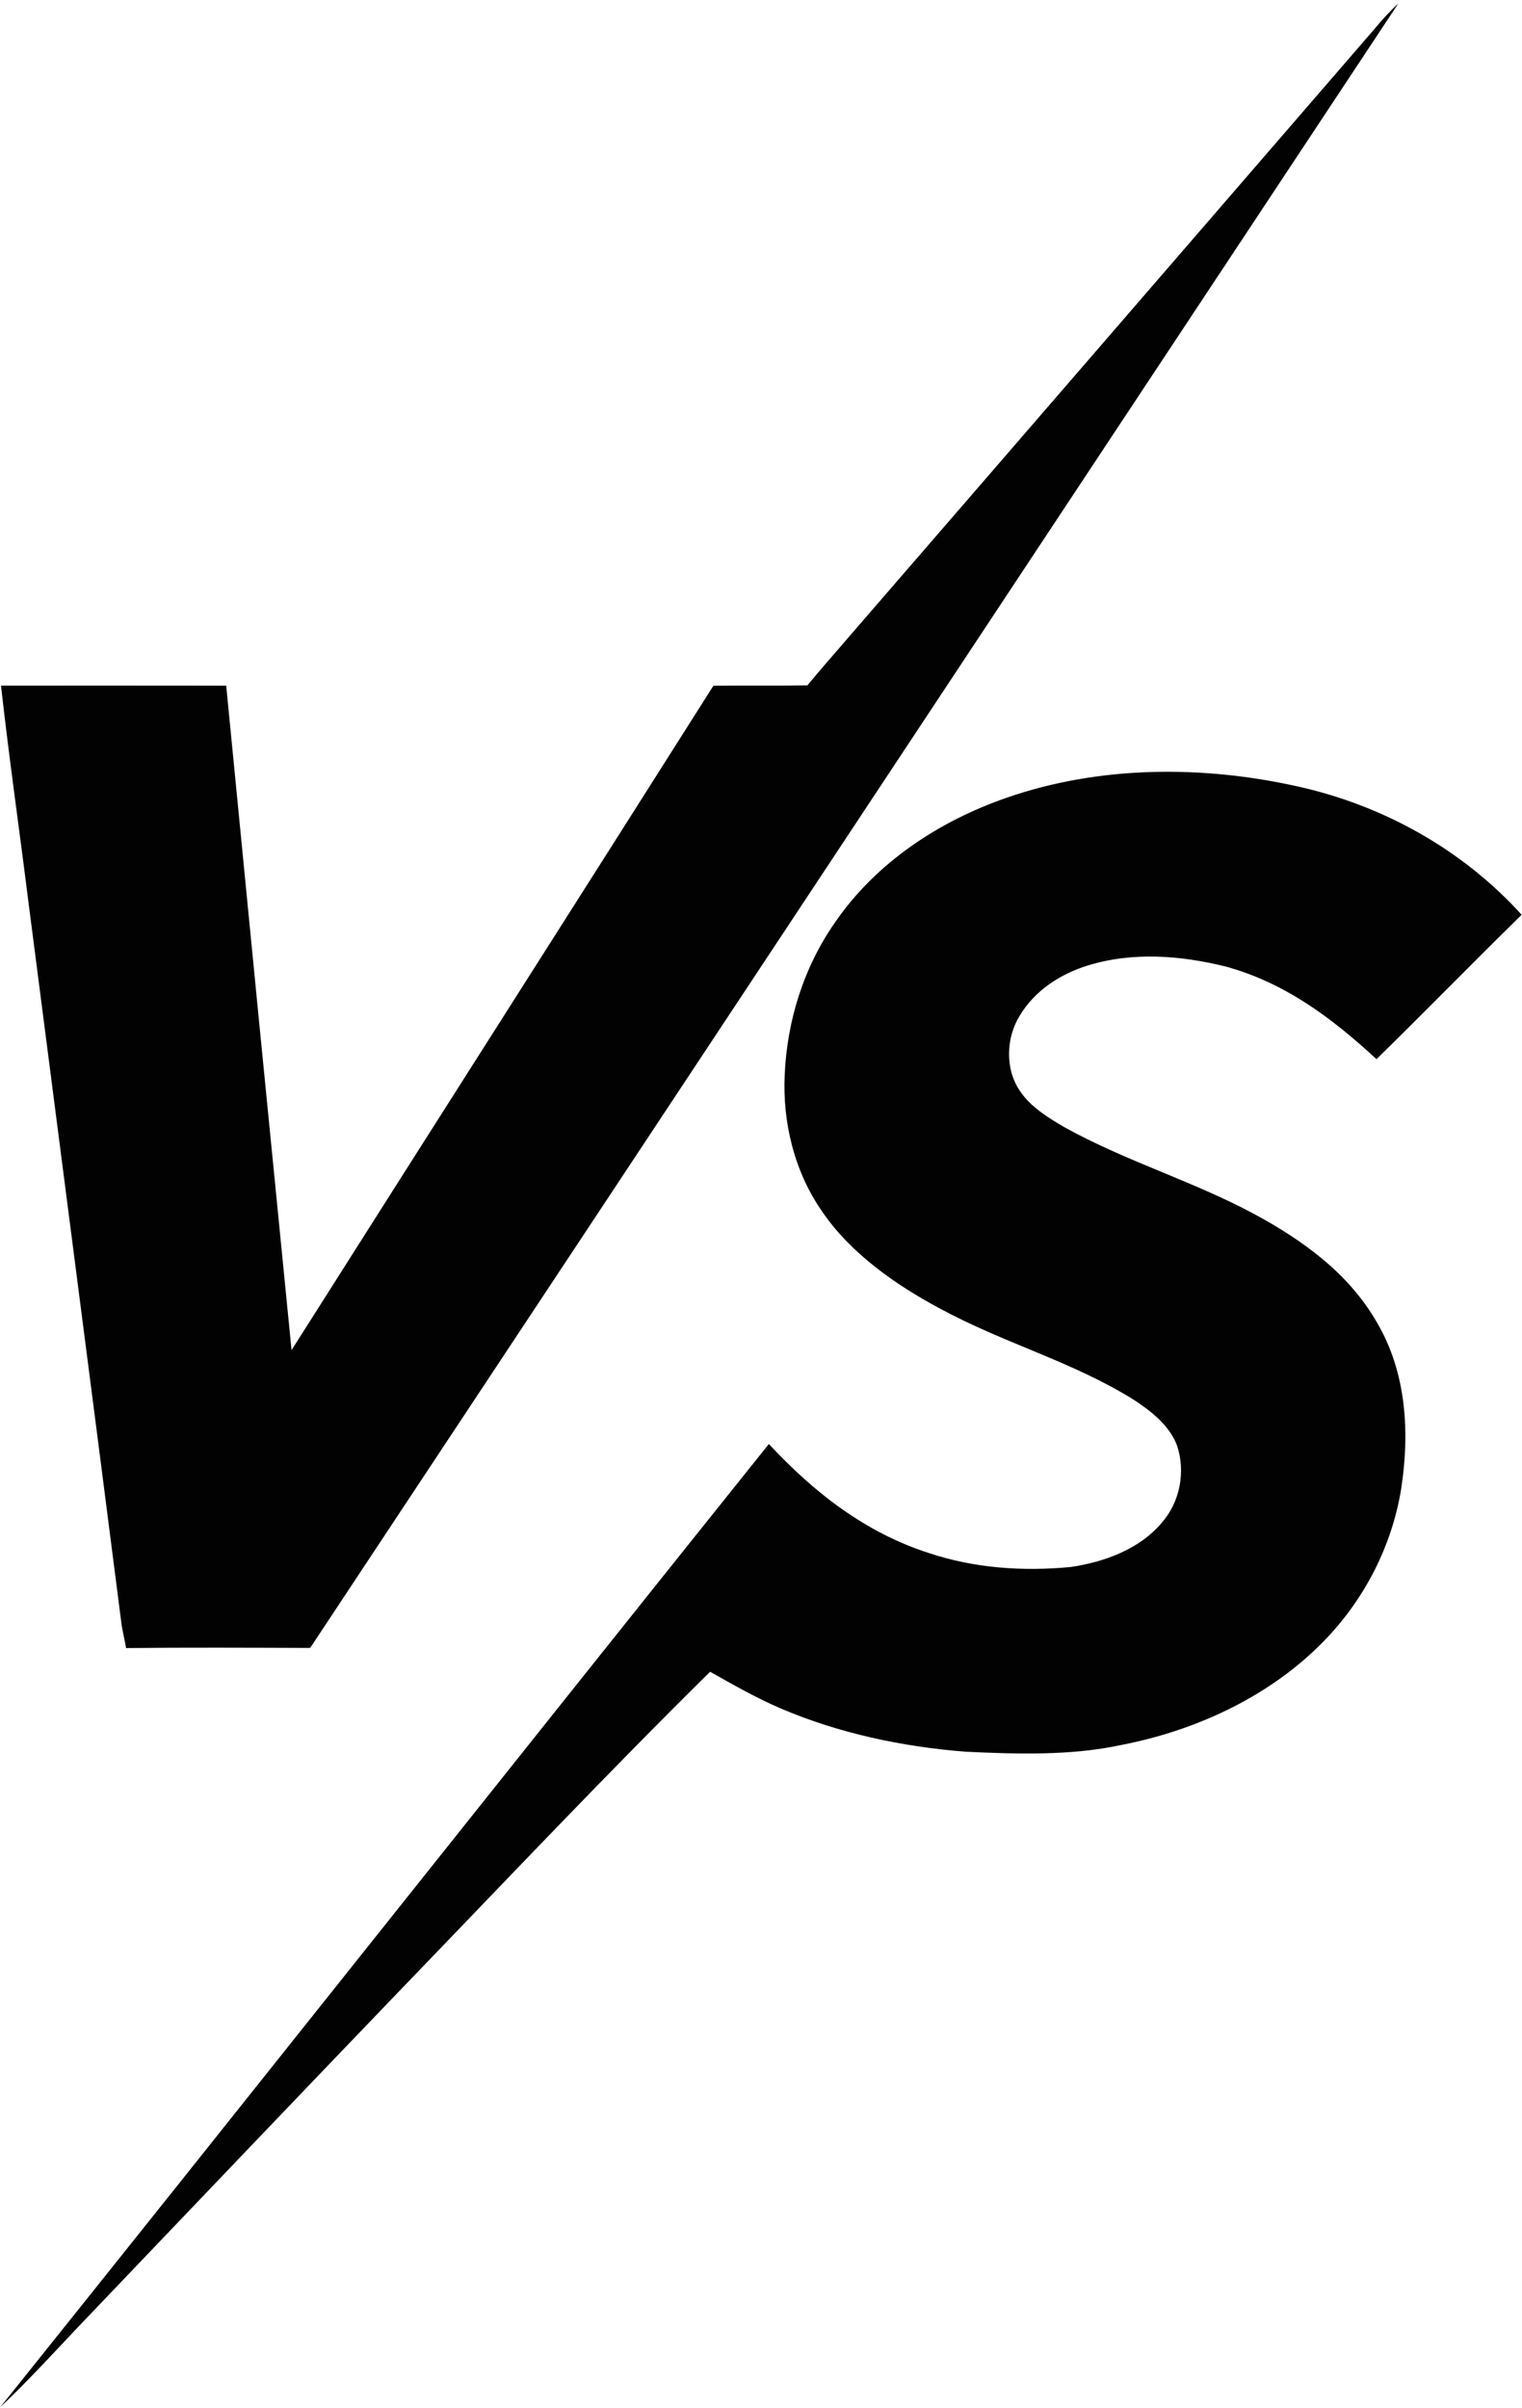
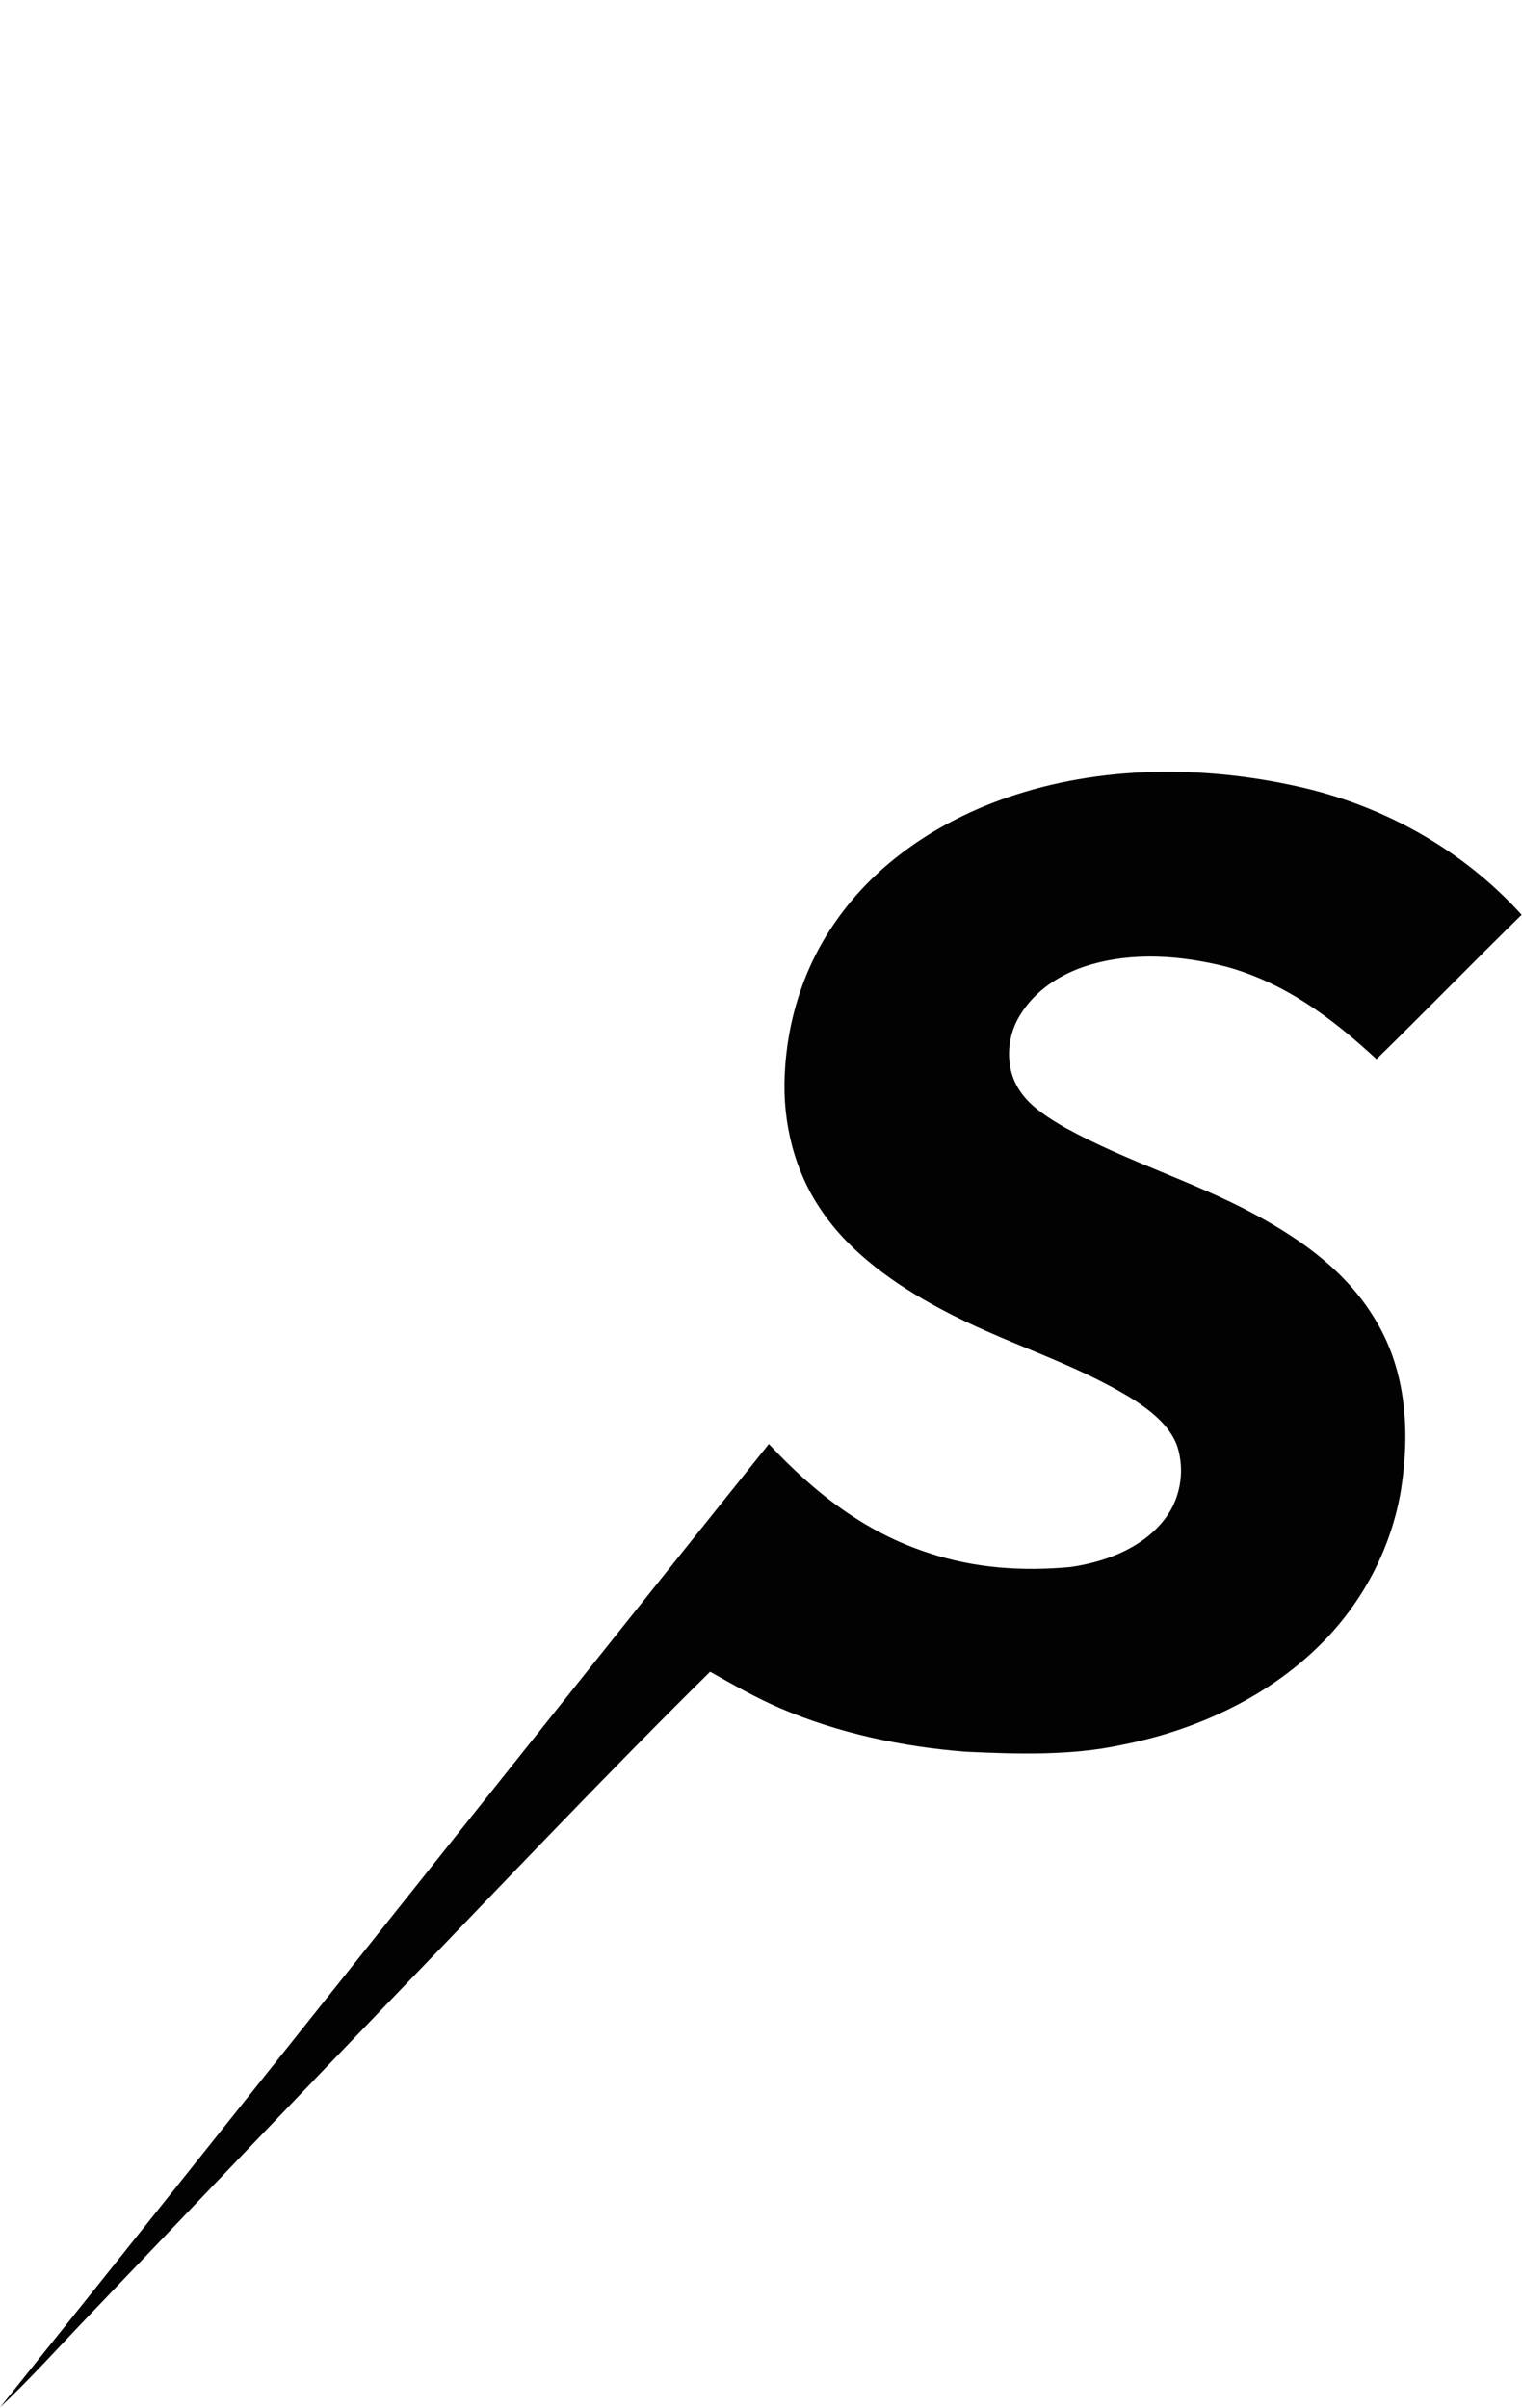
<svg xmlns="http://www.w3.org/2000/svg" width="354px" height="560px" viewBox="0 0 354 560" version="1.1">
  <title>Screenshot 2024-05-05 at 11.34.31</title>
  <g id="Page-1" stroke="none" stroke-width="1" fill="none" fill-rule="evenodd">
    <g id="Screenshot-2024-05-05-at-11.34.31" transform="translate(0.04, 0.83)" fill="#020202" fill-rule="nonzero">
-       <path d="M325.18,0 C240.81,127.42 156.48,255.03 72.1,382.43 C57.83,382.38 43.56,382.31 29.29,382.46 C28.99,380.7 28.55,378.95 28.26,377.18 C21.08,320.99 13.74,264.67 6.51,208.47 C4.43,191.85 2.05,175.25 0.19,158.62 C17.65,158.62 35.11,158.6 52.57,158.63 C57.55,209.76 62.69,262.04 67.77,313.17 C100.43,261.64 133.27,210.19 165.89,158.65 C173.18,158.55 180.47,158.69 187.76,158.56 C190.99,154.62 194.39,150.82 197.7,146.94 C238.39,99.94 279.02,52.89 319.68,5.87 C321.39,3.8 323.19,1.81 325.18,0 Z" id="Path" />
      <path d="M301.73,182.06 C321.66,186.46 340.14,196.75 353.88,211.92 C342.54,223.02 331.46,234.4 320.12,245.5 C309.78,235.96 298.92,227.78 285.13,223.98 C274.57,221.36 263.44,220.48 252.91,223.73 C246.51,225.73 240.65,229.54 237.15,235.36 C233.92,240.56 233.68,247.89 237.25,252.98 C239.67,256.64 243.99,259.27 247.73,261.44 C261.99,269.3 277.53,273.91 291.63,281.49 C303.02,287.64 313.67,295.31 320.23,306.75 C327.12,318.46 327.88,332.4 325.84,345.55 C323.68,358.66 317.47,370.81 308.3,380.4 C295.76,393.5 278.4,401.59 260.75,405 C249.08,407.53 236.31,407.13 224.42,406.56 C209.74,405.39 195.02,402.28 181.45,396.46 C175.78,394.03 170.49,390.98 165.12,387.97 C140.9,411.87 117.53,436.63 93.91,461.11 C69.26,486.76 44.66,512.57 20.09,538.3 C13.42,545.26 7.02,552.4 2.84217094e-14,559.03 C59.71,484.5 119.08,409.53 178.79,335 C189.27,346.26 201.13,355.56 215.94,360.34 C226.6,363.9 237.83,364.66 248.97,363.61 C256.74,362.48 264.95,359.5 270.15,353.35 C274.42,348.49 275.76,341.47 273.72,335.35 C271.94,330.63 267.59,327.26 263.48,324.6 C249.12,315.71 233.69,311.68 218.52,303.47 C208.28,297.99 197.79,290.66 191.18,280.93 C184.76,271.74 181.95,260.3 182.47,249.17 C183.02,236.49 186.93,224.02 194.25,213.59 C203.8,199.73 218.4,190.13 234.15,184.68 C255.72,177.2 279.6,177.13 301.73,182.06 Z" id="Path" />
    </g>
  </g>
</svg>